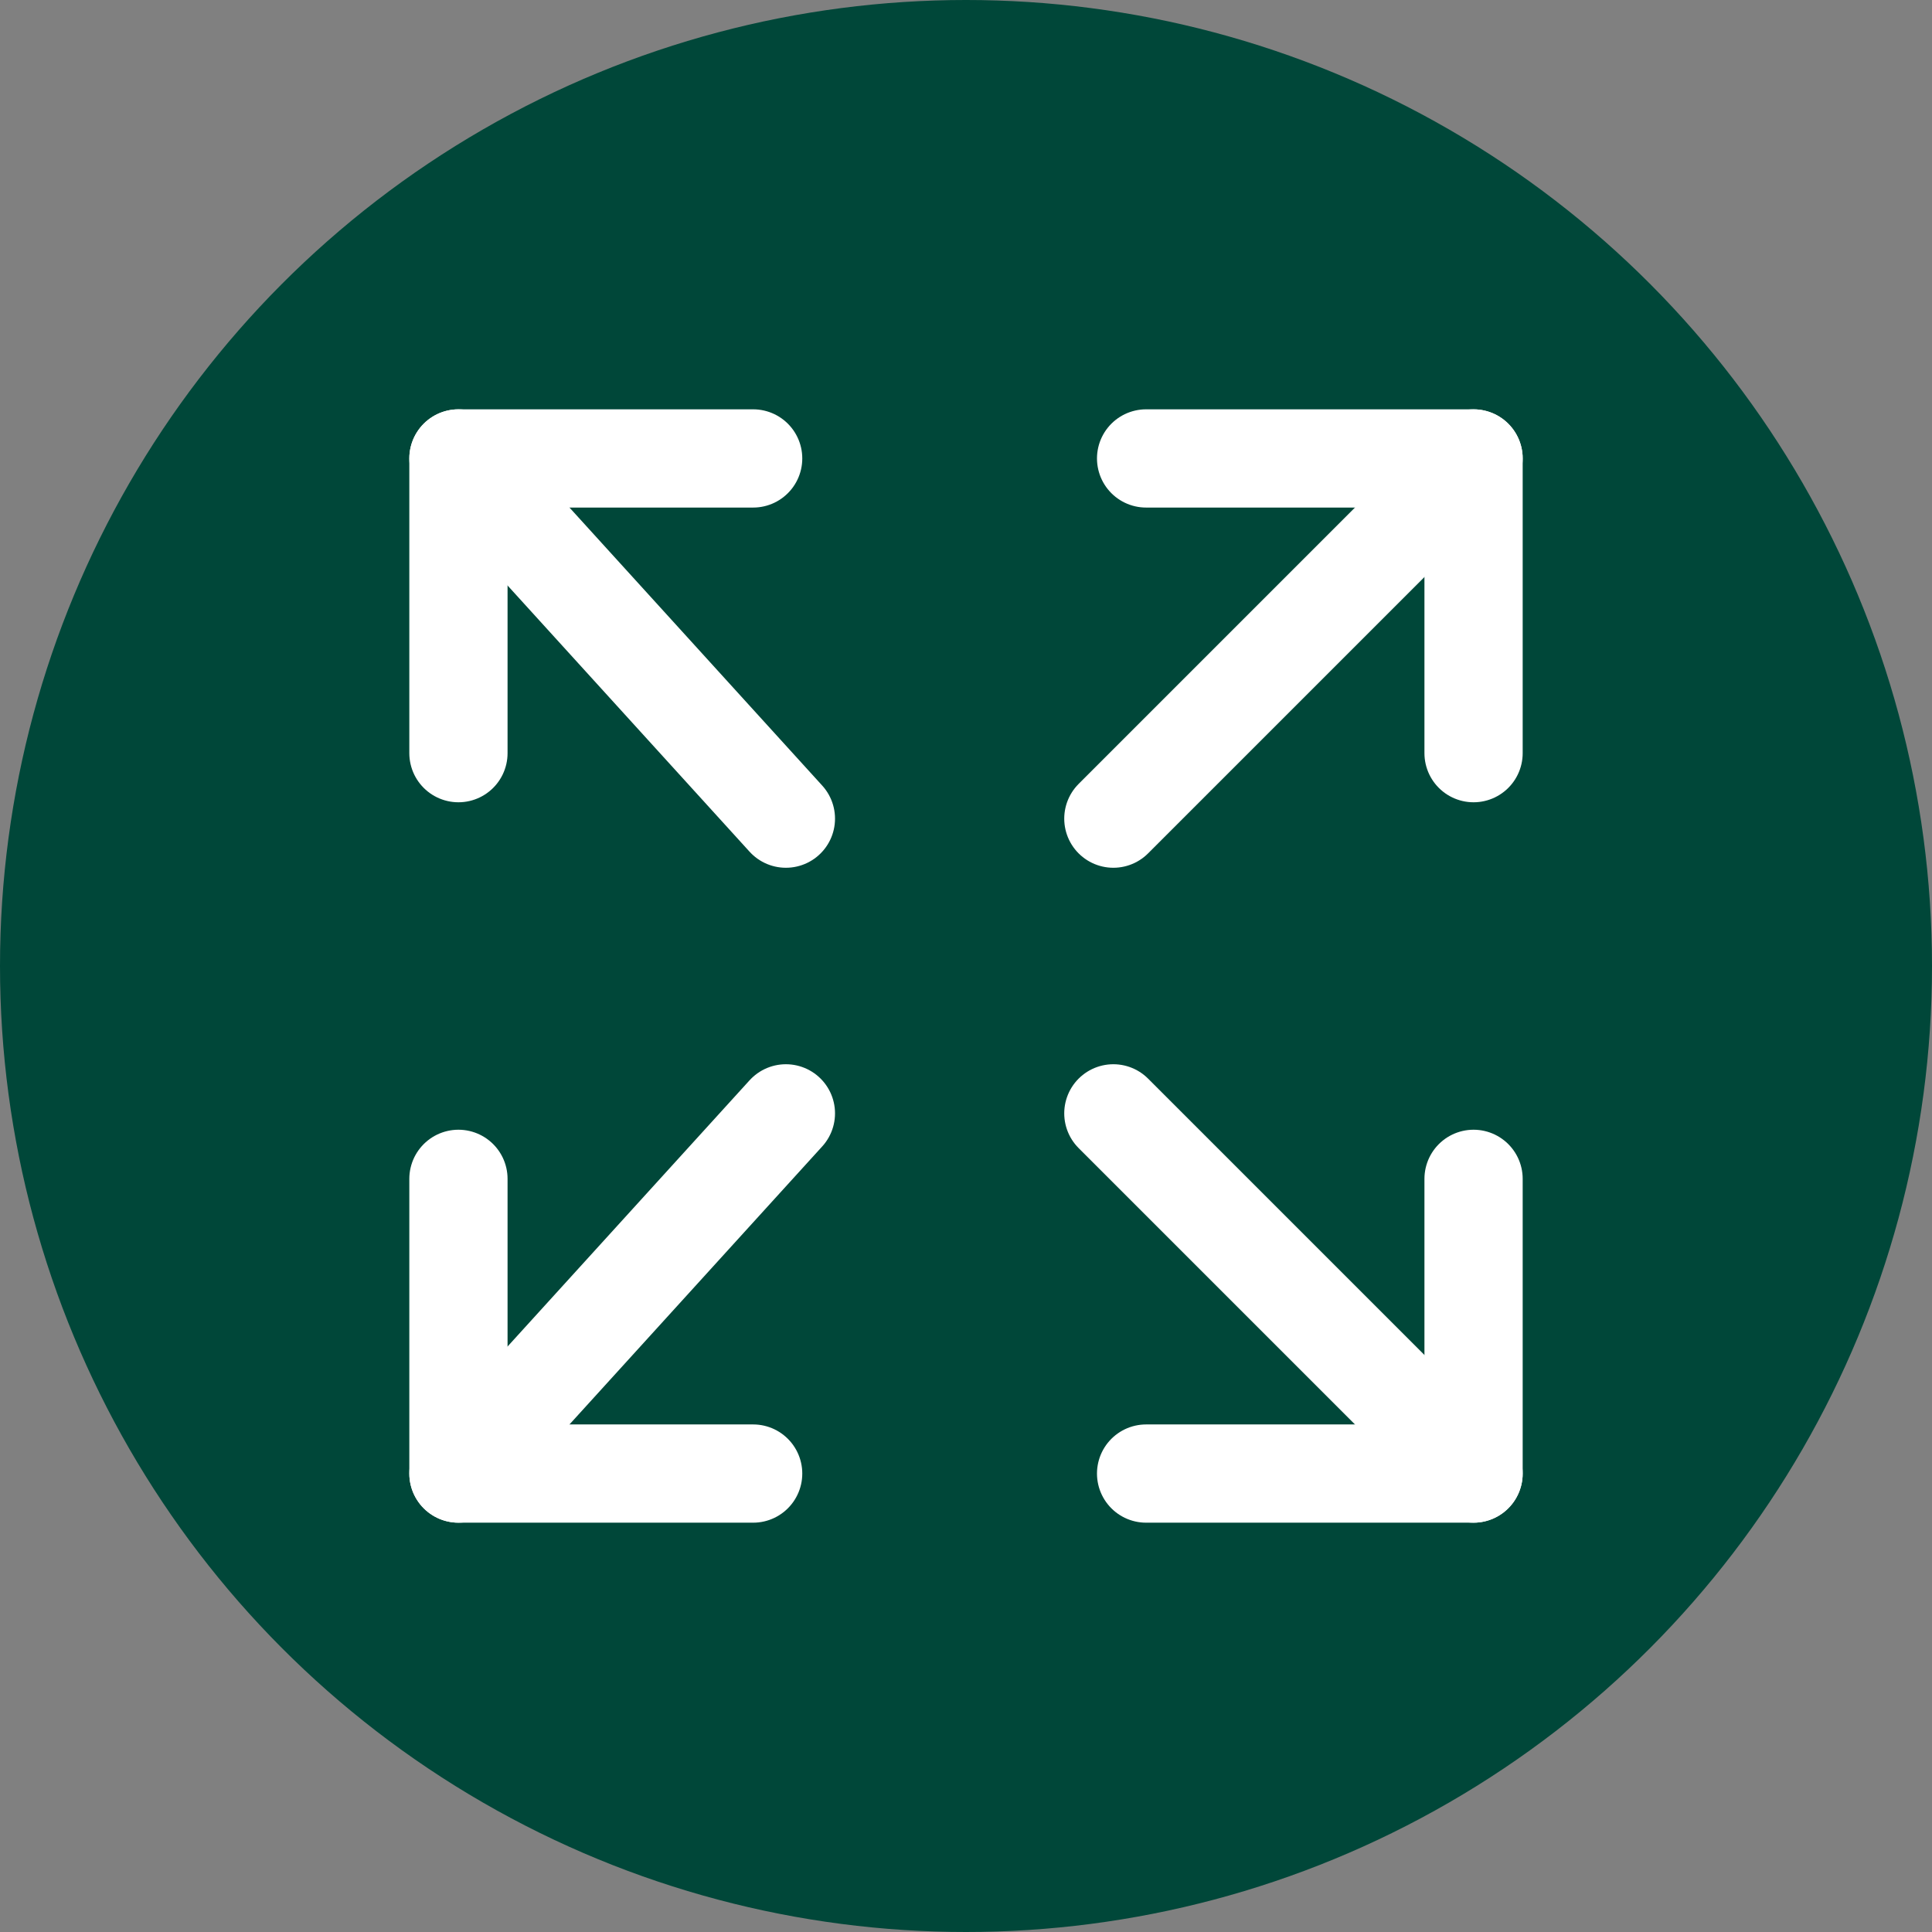
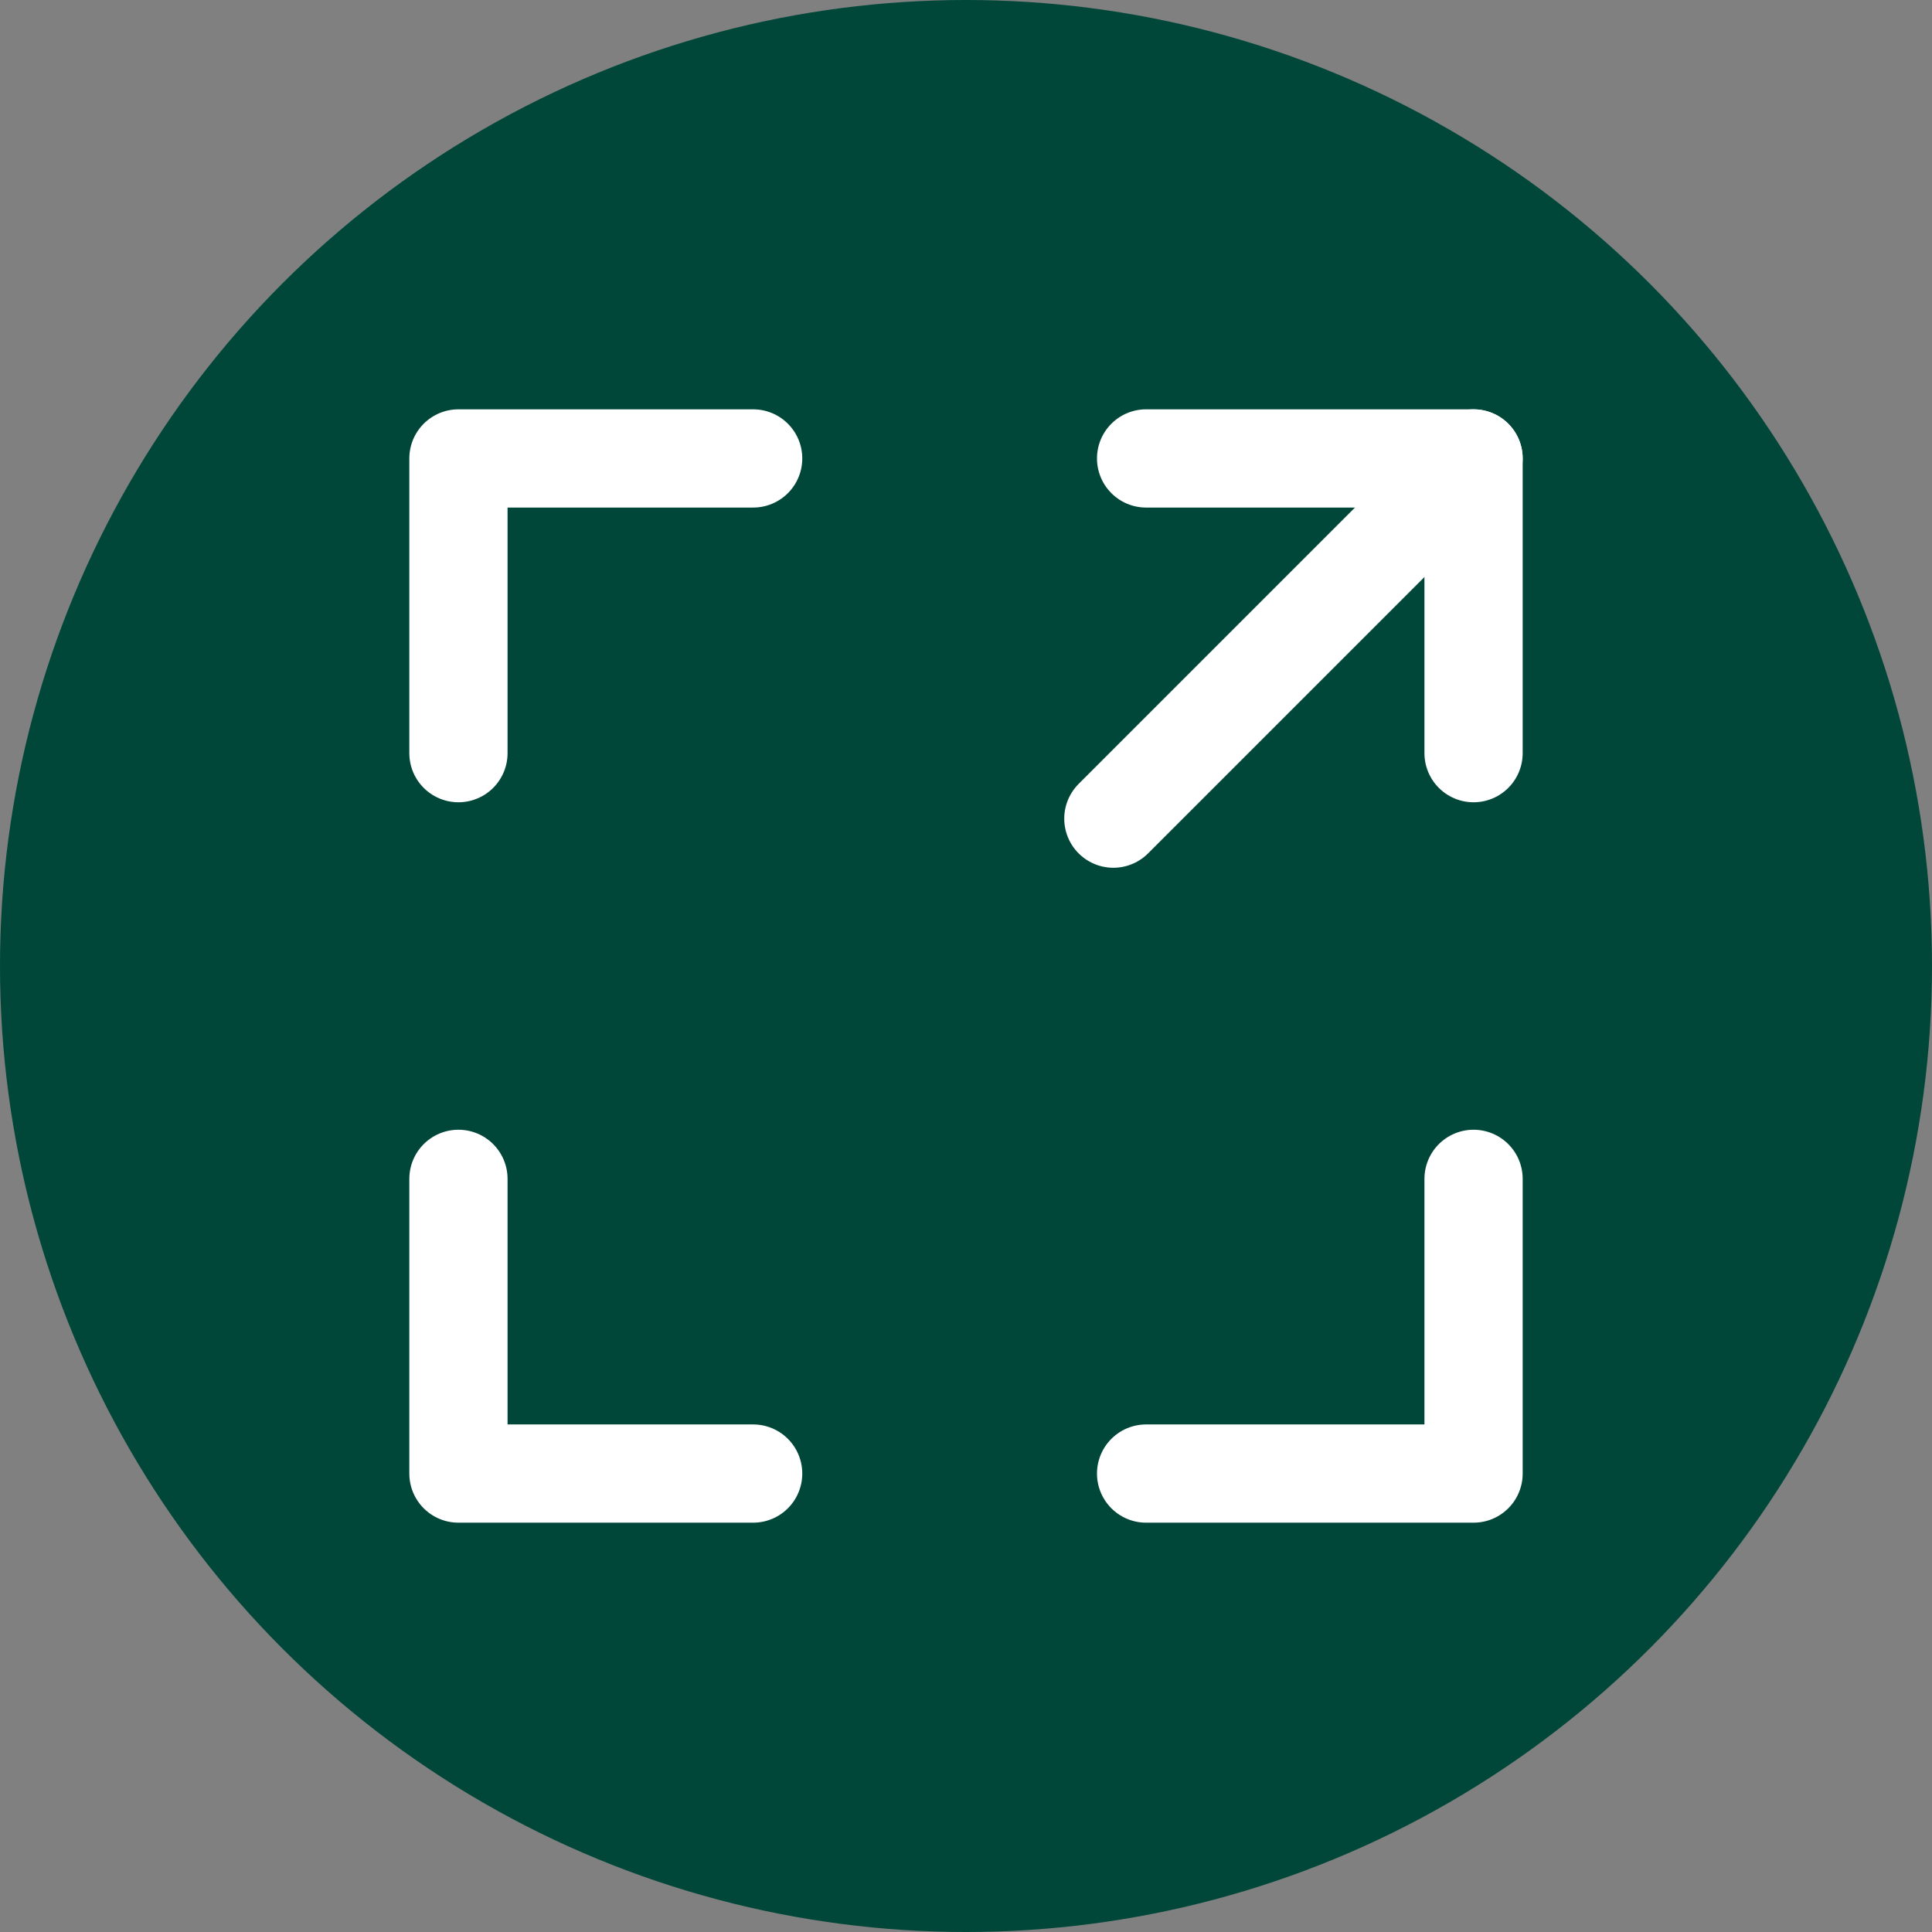
<svg xmlns="http://www.w3.org/2000/svg" width="59" height="59" viewBox="0 0 59 59" fill="none">
  <rect x="0" y="0" width="59" height="59" fill="#808080" stroke="none" />
  <circle cx="29.5" cy="29.5" r="29.5" fill="#004739" />
  <path d="M35 14H45V23" stroke="white" stroke-width="3" stroke-linecap="round" stroke-linejoin="round" />
  <path d="M34 25L45 14" stroke="white" stroke-width="3" stroke-linecap="round" stroke-linejoin="round" />
  <path d="M23 45H14V36" stroke="white" stroke-width="3" stroke-linecap="round" stroke-linejoin="round" />
-   <path d="M24 34L14 45" stroke="white" stroke-width="3" stroke-linecap="round" stroke-linejoin="round" />
  <path d="M45 36V45H35" stroke="white" stroke-width="3" stroke-linecap="round" stroke-linejoin="round" />
-   <path d="M34 34L45 45" stroke="white" stroke-width="3" stroke-linecap="round" stroke-linejoin="round" />
  <path d="M14 23V14H23" stroke="white" stroke-width="3" stroke-linecap="round" stroke-linejoin="round" />
-   <path d="M24 25L14 14" stroke="white" stroke-width="3" stroke-linecap="round" stroke-linejoin="round" />
</svg>